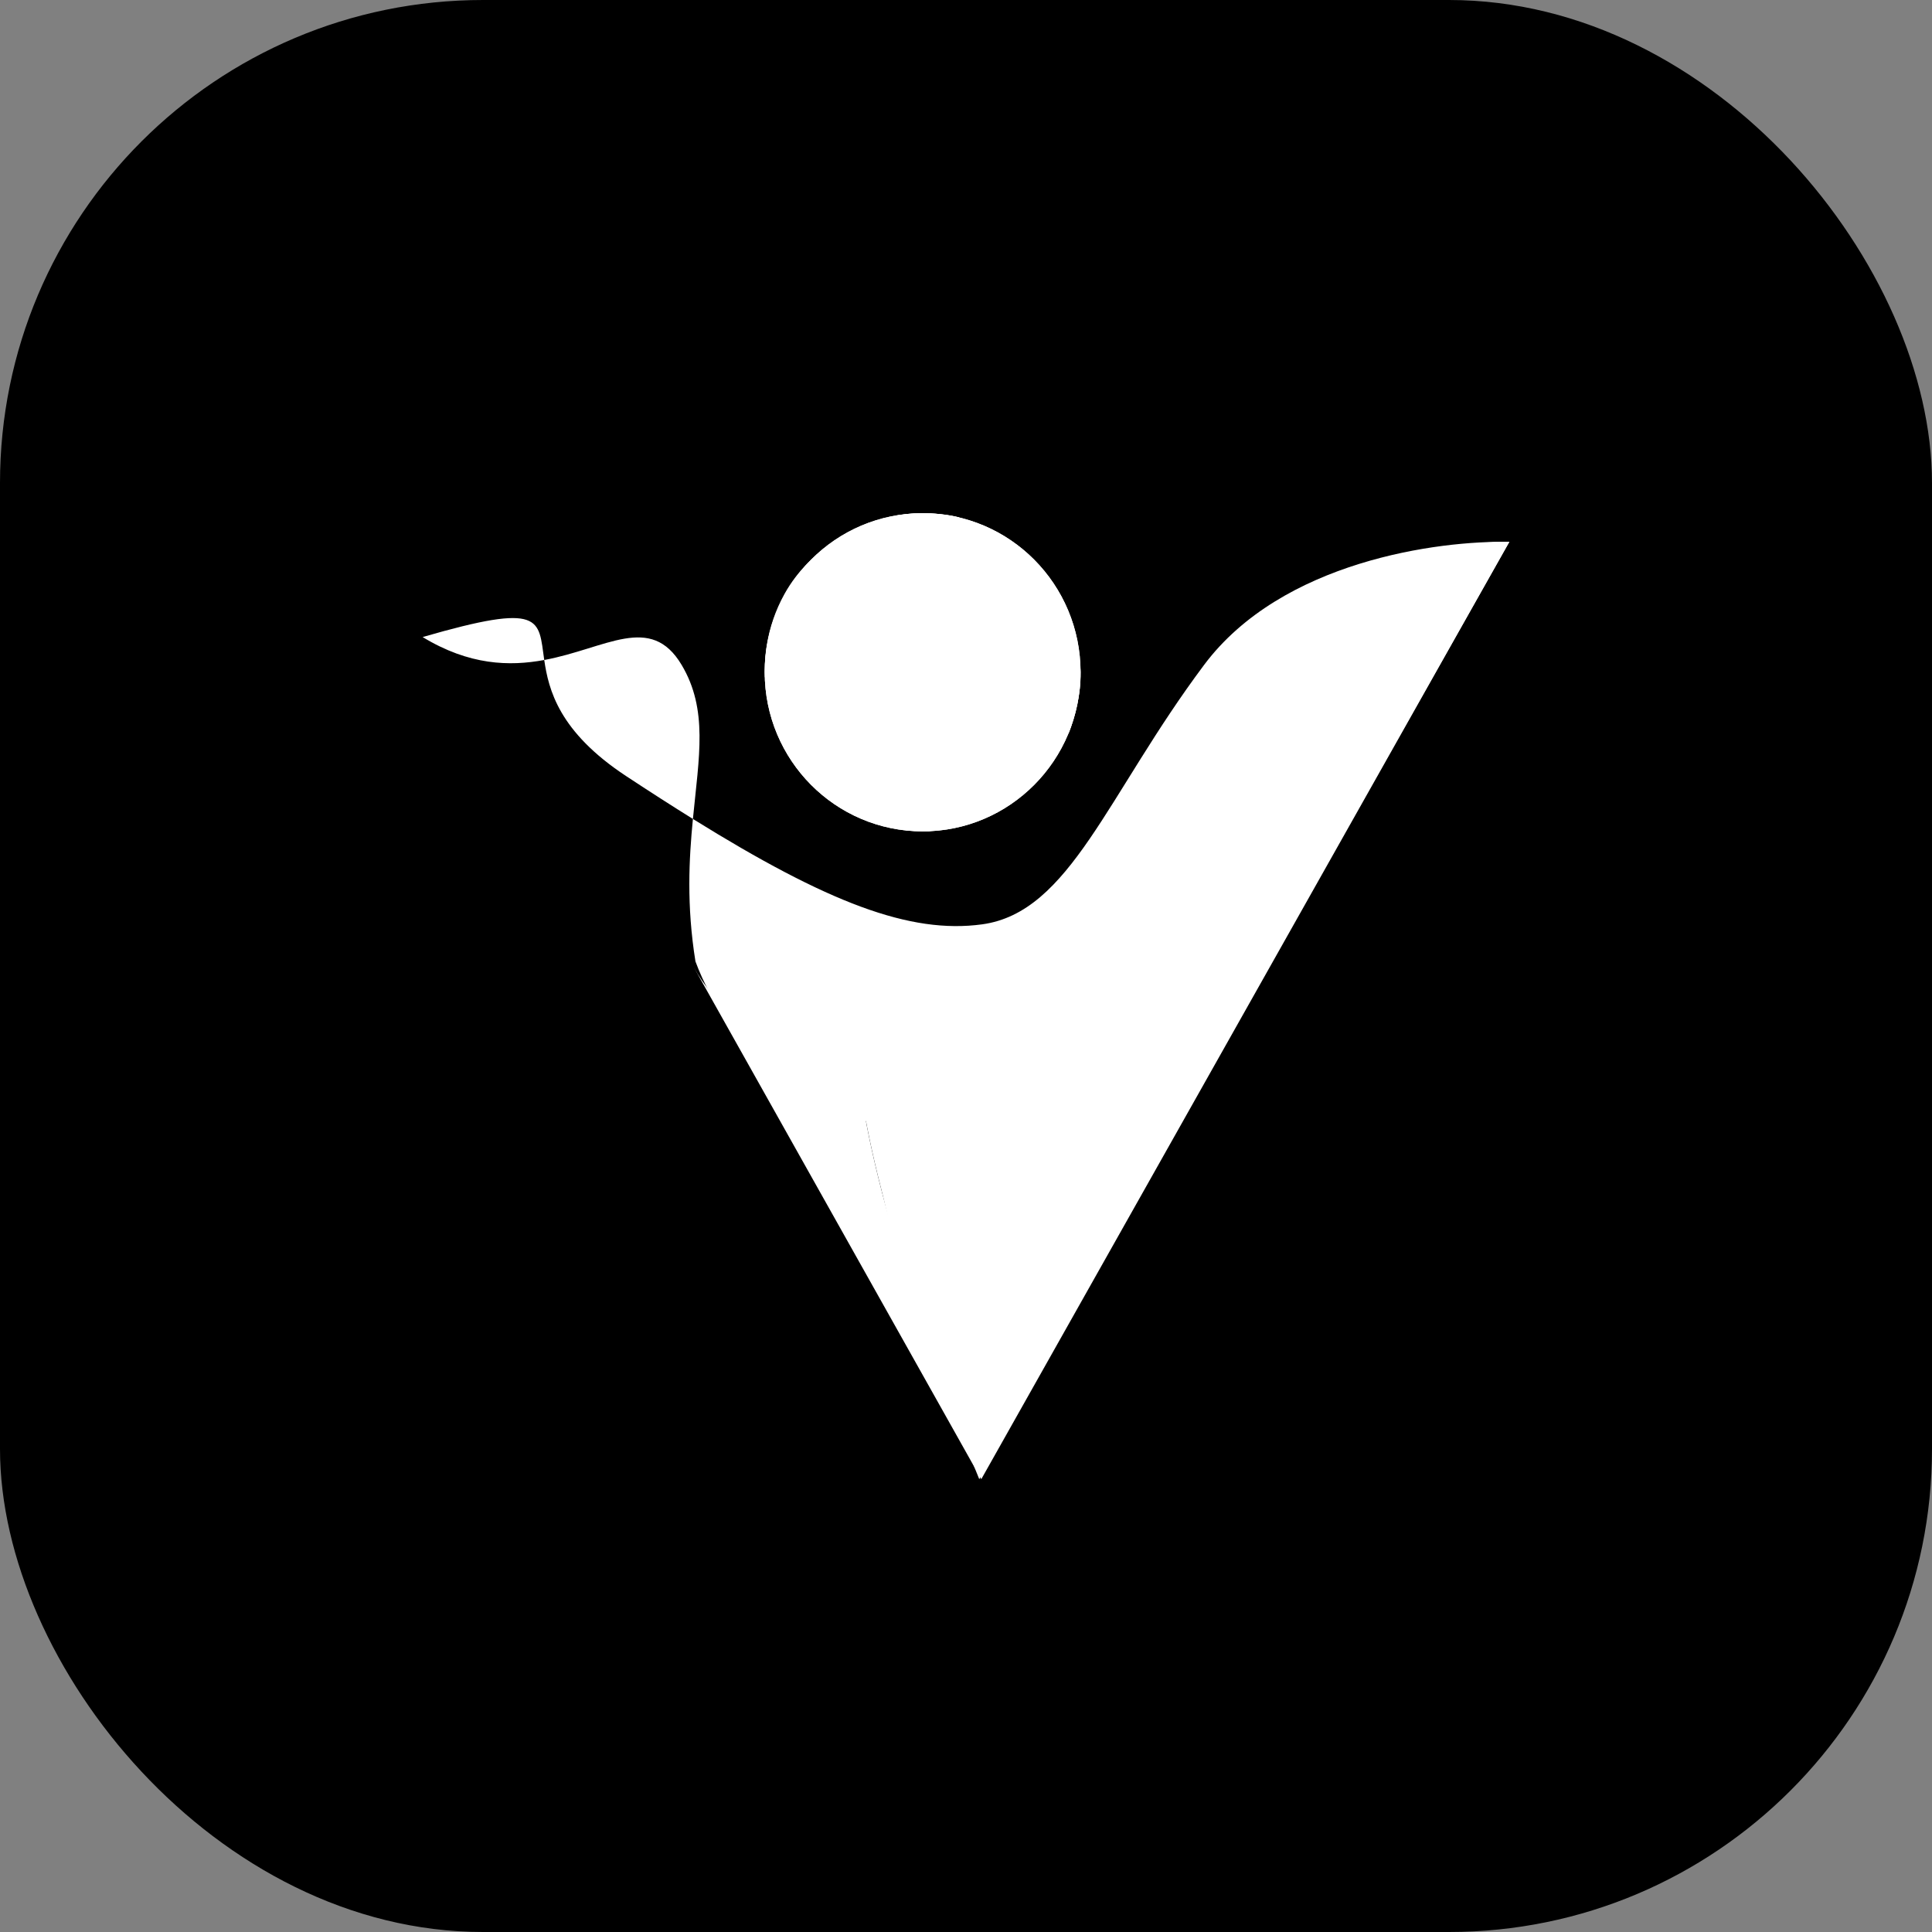
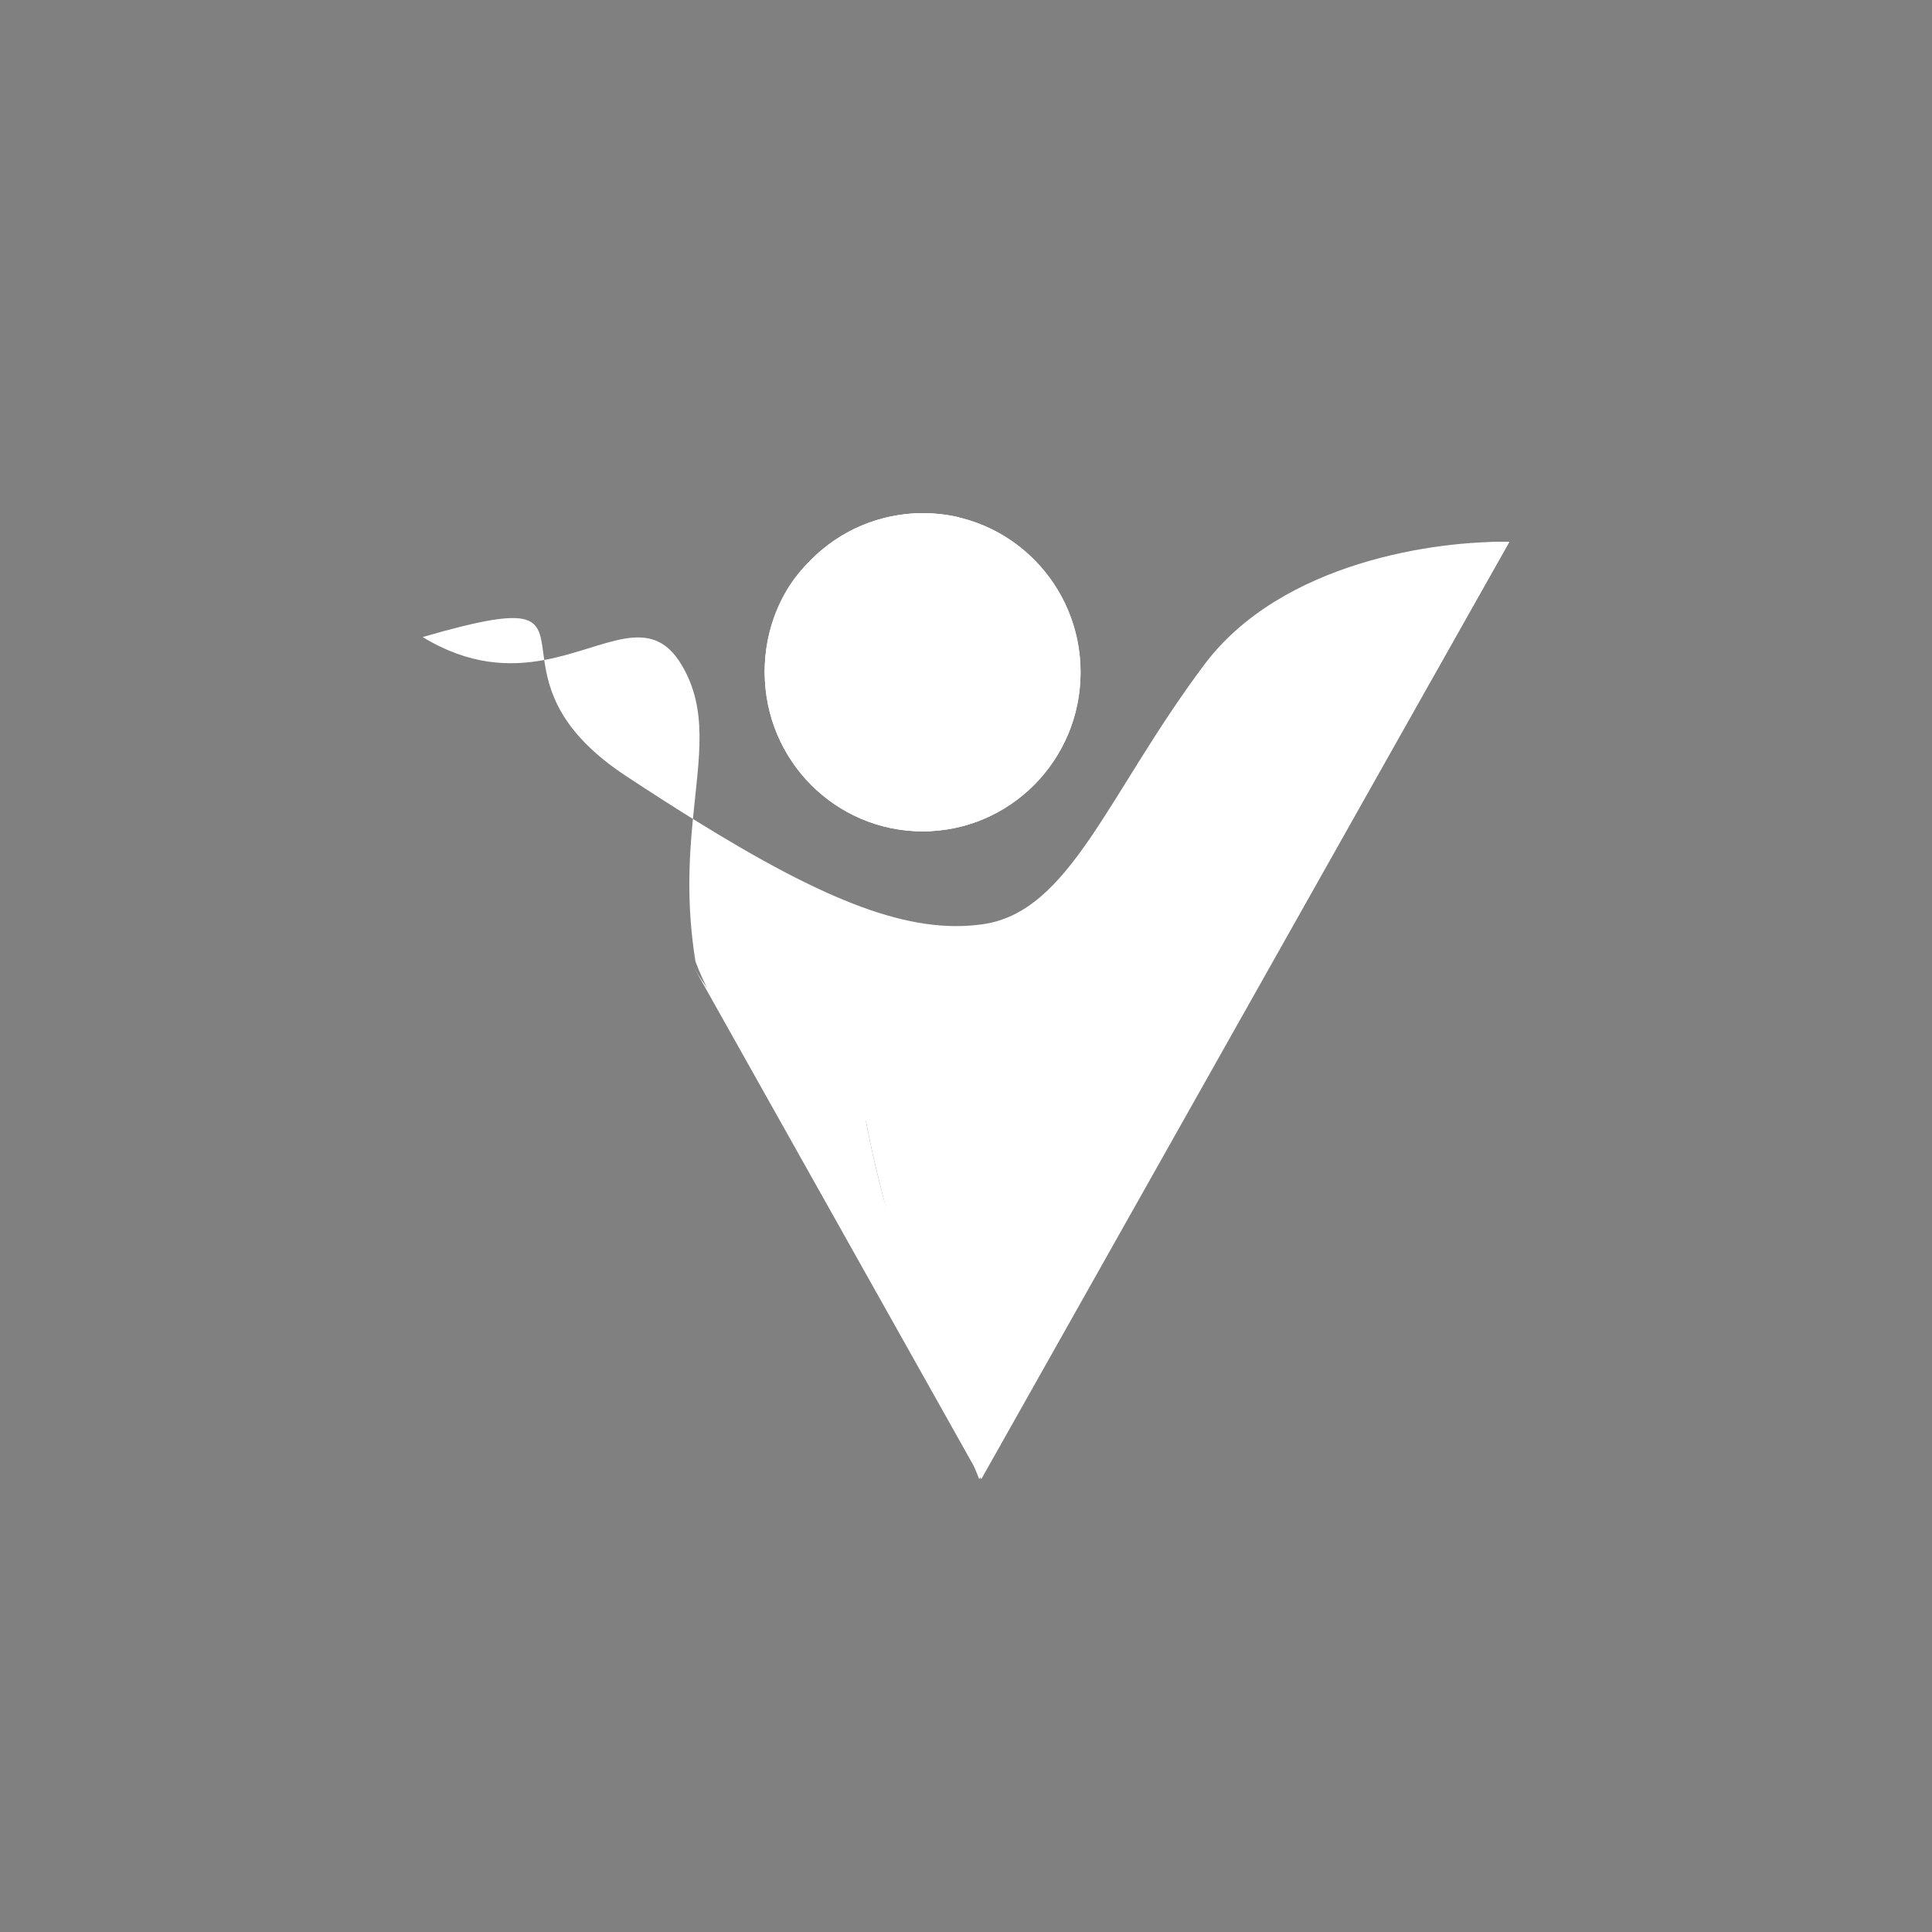
<svg xmlns="http://www.w3.org/2000/svg" width="80" height="80" viewBox="0 0 80 80" fill="none">
  <rect x="0" y="0" width="80" height="80" fill="#808080" stroke="none" />
-   <rect width="80" height="80" rx="20" fill="black" />
  <path d="M49.861 27.53C53.078 23.232 59.562 22.375 62.498 22.439C61.031 22.887 57.711 24.076 55.414 25.611C52.541 27.53 51.584 31.367 46.988 39.618C42.393 47.868 40.286 46.525 36.457 46.525C33.699 46.218 30.138 43.455 28.797 39.81C28.424 37.486 28.53 35.567 28.692 33.911C27.824 33.371 26.904 32.78 25.925 32.135C23.137 30.297 22.715 28.553 22.536 27.329C21.096 27.596 19.427 27.551 17.5 26.379C22.513 24.927 22.288 25.626 22.536 27.329C25.103 26.852 26.942 25.383 28.223 27.53C29.327 29.381 28.943 31.327 28.692 33.911C34.273 37.379 37.687 38.684 40.669 38.275C44.314 37.775 45.84 32.902 49.861 27.53Z" fill="white" />
  <path fill-rule="evenodd" clip-rule="evenodd" d="M62.497 22.436C61.689 22.427 60.554 22.541 59.236 23.082C58.528 23.308 57.802 23.7 57.063 24.212C55.517 25.186 53.854 26.607 52.244 28.621C50.823 30.36 49.465 32.54 48.303 35.25C49.419 32.73 50.663 30.671 51.947 28.999C53.298 27.536 54.649 26.137 55.969 25.046C58.59 23.122 61.038 22.5 62.497 22.436ZM28.736 40.065L40.63 61.251C40.246 60.318 39.133 57.45 37.752 53.444C36.371 49.438 35.77 46.194 35.642 45.073C37.305 45.94 41.435 46.498 44.658 41.796C40.949 46.629 37.717 45.681 35.922 45.154C35.825 45.125 35.731 45.098 35.642 45.073C33.921 44.586 30.352 42.954 28.736 40.065Z" fill="white" />
  <path d="M40.632 61.251L62.499 22.436C61.04 22.5 58.592 23.122 55.971 25.046C54.651 26.137 53.3 27.536 51.949 28.999C50.665 30.671 49.421 32.73 48.305 35.25C47.062 38.147 45.837 40.262 44.66 41.796C41.438 46.498 37.307 45.94 35.645 45.073C35.772 46.194 36.373 49.438 37.755 53.444C39.136 57.45 40.248 60.318 40.632 61.251Z" fill="white" />
  <path fill-rule="evenodd" clip-rule="evenodd" d="M62.5 22.436C61.688 22.428 60.549 22.473 59.227 23.013C56.537 24.11 53.882 26.373 52.103 28.585C50.677 30.32 49.419 32.414 48.252 35.118C49.351 32.572 50.621 30.742 51.91 29.074C53.266 27.614 54.516 26.069 55.841 24.98C58.471 23.061 61.035 22.5 62.5 22.436Z" fill="white" />
  <path d="M40.55 61.251L62.499 22.436C61.035 22.5 58.471 23.061 55.84 24.98C54.515 26.069 53.266 27.614 51.91 29.074C50.62 30.742 49.35 32.572 48.251 35.118C47.004 38.008 45.775 40.121 44.593 41.651C40.935 46.073 37.854 45.687 35.929 45.11C36.057 46.229 36.275 49.465 37.662 53.462C39.048 57.459 40.165 60.32 40.55 61.251Z" fill="white" />
  <path d="M38.205 34.425C41.816 34.425 44.744 31.476 44.744 27.838C44.744 24.199 41.816 21.25 38.205 21.25C34.593 21.25 31.665 24.199 31.665 27.838C31.665 31.476 34.593 34.425 38.205 34.425Z" fill="white" />
  <path d="M38.205 34.425C41.816 34.425 44.744 31.476 44.744 27.838C44.744 24.199 41.816 21.25 38.205 21.25C34.593 21.25 31.665 24.199 31.665 27.838C31.665 31.476 34.593 34.425 38.205 34.425Z" fill="white" />
  <path d="M37.518 34.384C37.428 34.274 37.277 33.98 37.191 33.741C37.07 33.406 37.156 33.32 37.063 33.163C36.85 32.793 36.268 33.063 35.672 32.66C35.599 32.612 35.245 32.362 35.114 31.931C34.973 31.452 35.266 31.267 35.19 30.901C35.059 30.252 34.015 30.224 32.961 29.468C32.586 29.198 32.104 28.764 31.67 28.035C31.646 27.409 31.68 26.027 32.496 24.573C33.581 22.64 35.448 21.939 35.989 21.724C36.357 22.716 36.147 23.01 35.978 23.154C35.875 23.242 35.765 23.225 35.117 23.253C34.201 23.294 34.112 23.342 34.053 23.403C33.743 23.725 33.974 24.676 34.432 24.837C34.632 24.908 34.776 24.796 35.393 24.484C36.788 23.783 37.115 23.81 37.242 23.831C37.652 23.892 38.127 24.187 38.179 24.587C38.207 24.796 38.12 25.035 37.952 25.189C37.587 25.521 37.081 25.22 36.888 25.466C36.688 25.719 37.166 26.119 37.191 26.923C37.197 27.115 37.218 27.778 36.784 28.182C36.361 28.579 35.734 28.514 35.214 28.459C34.477 28.384 34.177 27.771 33.667 27.932C33.571 27.963 33.423 28.008 33.364 28.134C33.14 28.603 34.322 29.879 35.744 30.498C36.55 30.85 36.602 30.628 38.251 31.179C39.274 31.521 39.901 31.822 40.177 32.41C40.232 32.526 40.387 32.865 40.252 33.166C40.146 33.399 39.956 33.406 39.391 33.744C38.813 34.093 38.792 34.336 38.479 34.425C38.067 34.425 38.089 34.425 37.518 34.384Z" fill="white" />
-   <path d="M44.258 30.36C44.3 30.265 43.991 29.825 43.981 29.556C43.957 28.97 44.145 28.602 44.056 28.555C43.95 28.5 43.738 29.045 43.201 29.28C42.821 29.447 42.266 29.468 41.866 29.181C41.325 28.793 41.256 27.979 41.438 27.455C41.623 26.923 41.986 26.916 42.068 26.402C42.139 25.942 41.869 25.823 41.917 25.275C41.927 25.169 41.986 24.505 42.42 24.273C42.824 24.059 43.464 24.26 43.937 24.811C44.238 25.353 44.553 26.29 44.717 27.478C44.909 28.878 44.118 30.68 44.258 30.36Z" fill="white" />
  <path d="M37.002 21.376C37.002 21.84 37.087 22.238 37.209 22.514C37.356 22.845 37.831 23.597 38.268 23.694C38.309 23.704 38.636 23.77 38.792 23.594C39.007 23.352 38.721 22.875 38.891 22.755C39.031 22.658 39.245 22.951 39.542 22.882C39.794 22.824 39.985 22.53 40.019 22.247C40.07 21.805 39.721 21.432 39.704 21.419C39.205 21.292 38.621 21.25 38.207 21.25C37.625 21.25 37.21 21.334 37.002 21.376Z" fill="white" />
  <path d="M43.102 31.078C43.032 31.004 43.23 30.7 43.238 30.444C43.245 30.158 43.09 30.321 43.009 30.081C42.928 29.841 43.313 29.444 43.528 29.503C43.772 29.57 43.798 30.079 43.802 30.131C43.817 30.465 43.509 30.897 43.419 30.987C43.328 31.078 43.169 31.152 43.102 31.078Z" fill="white" />
</svg>